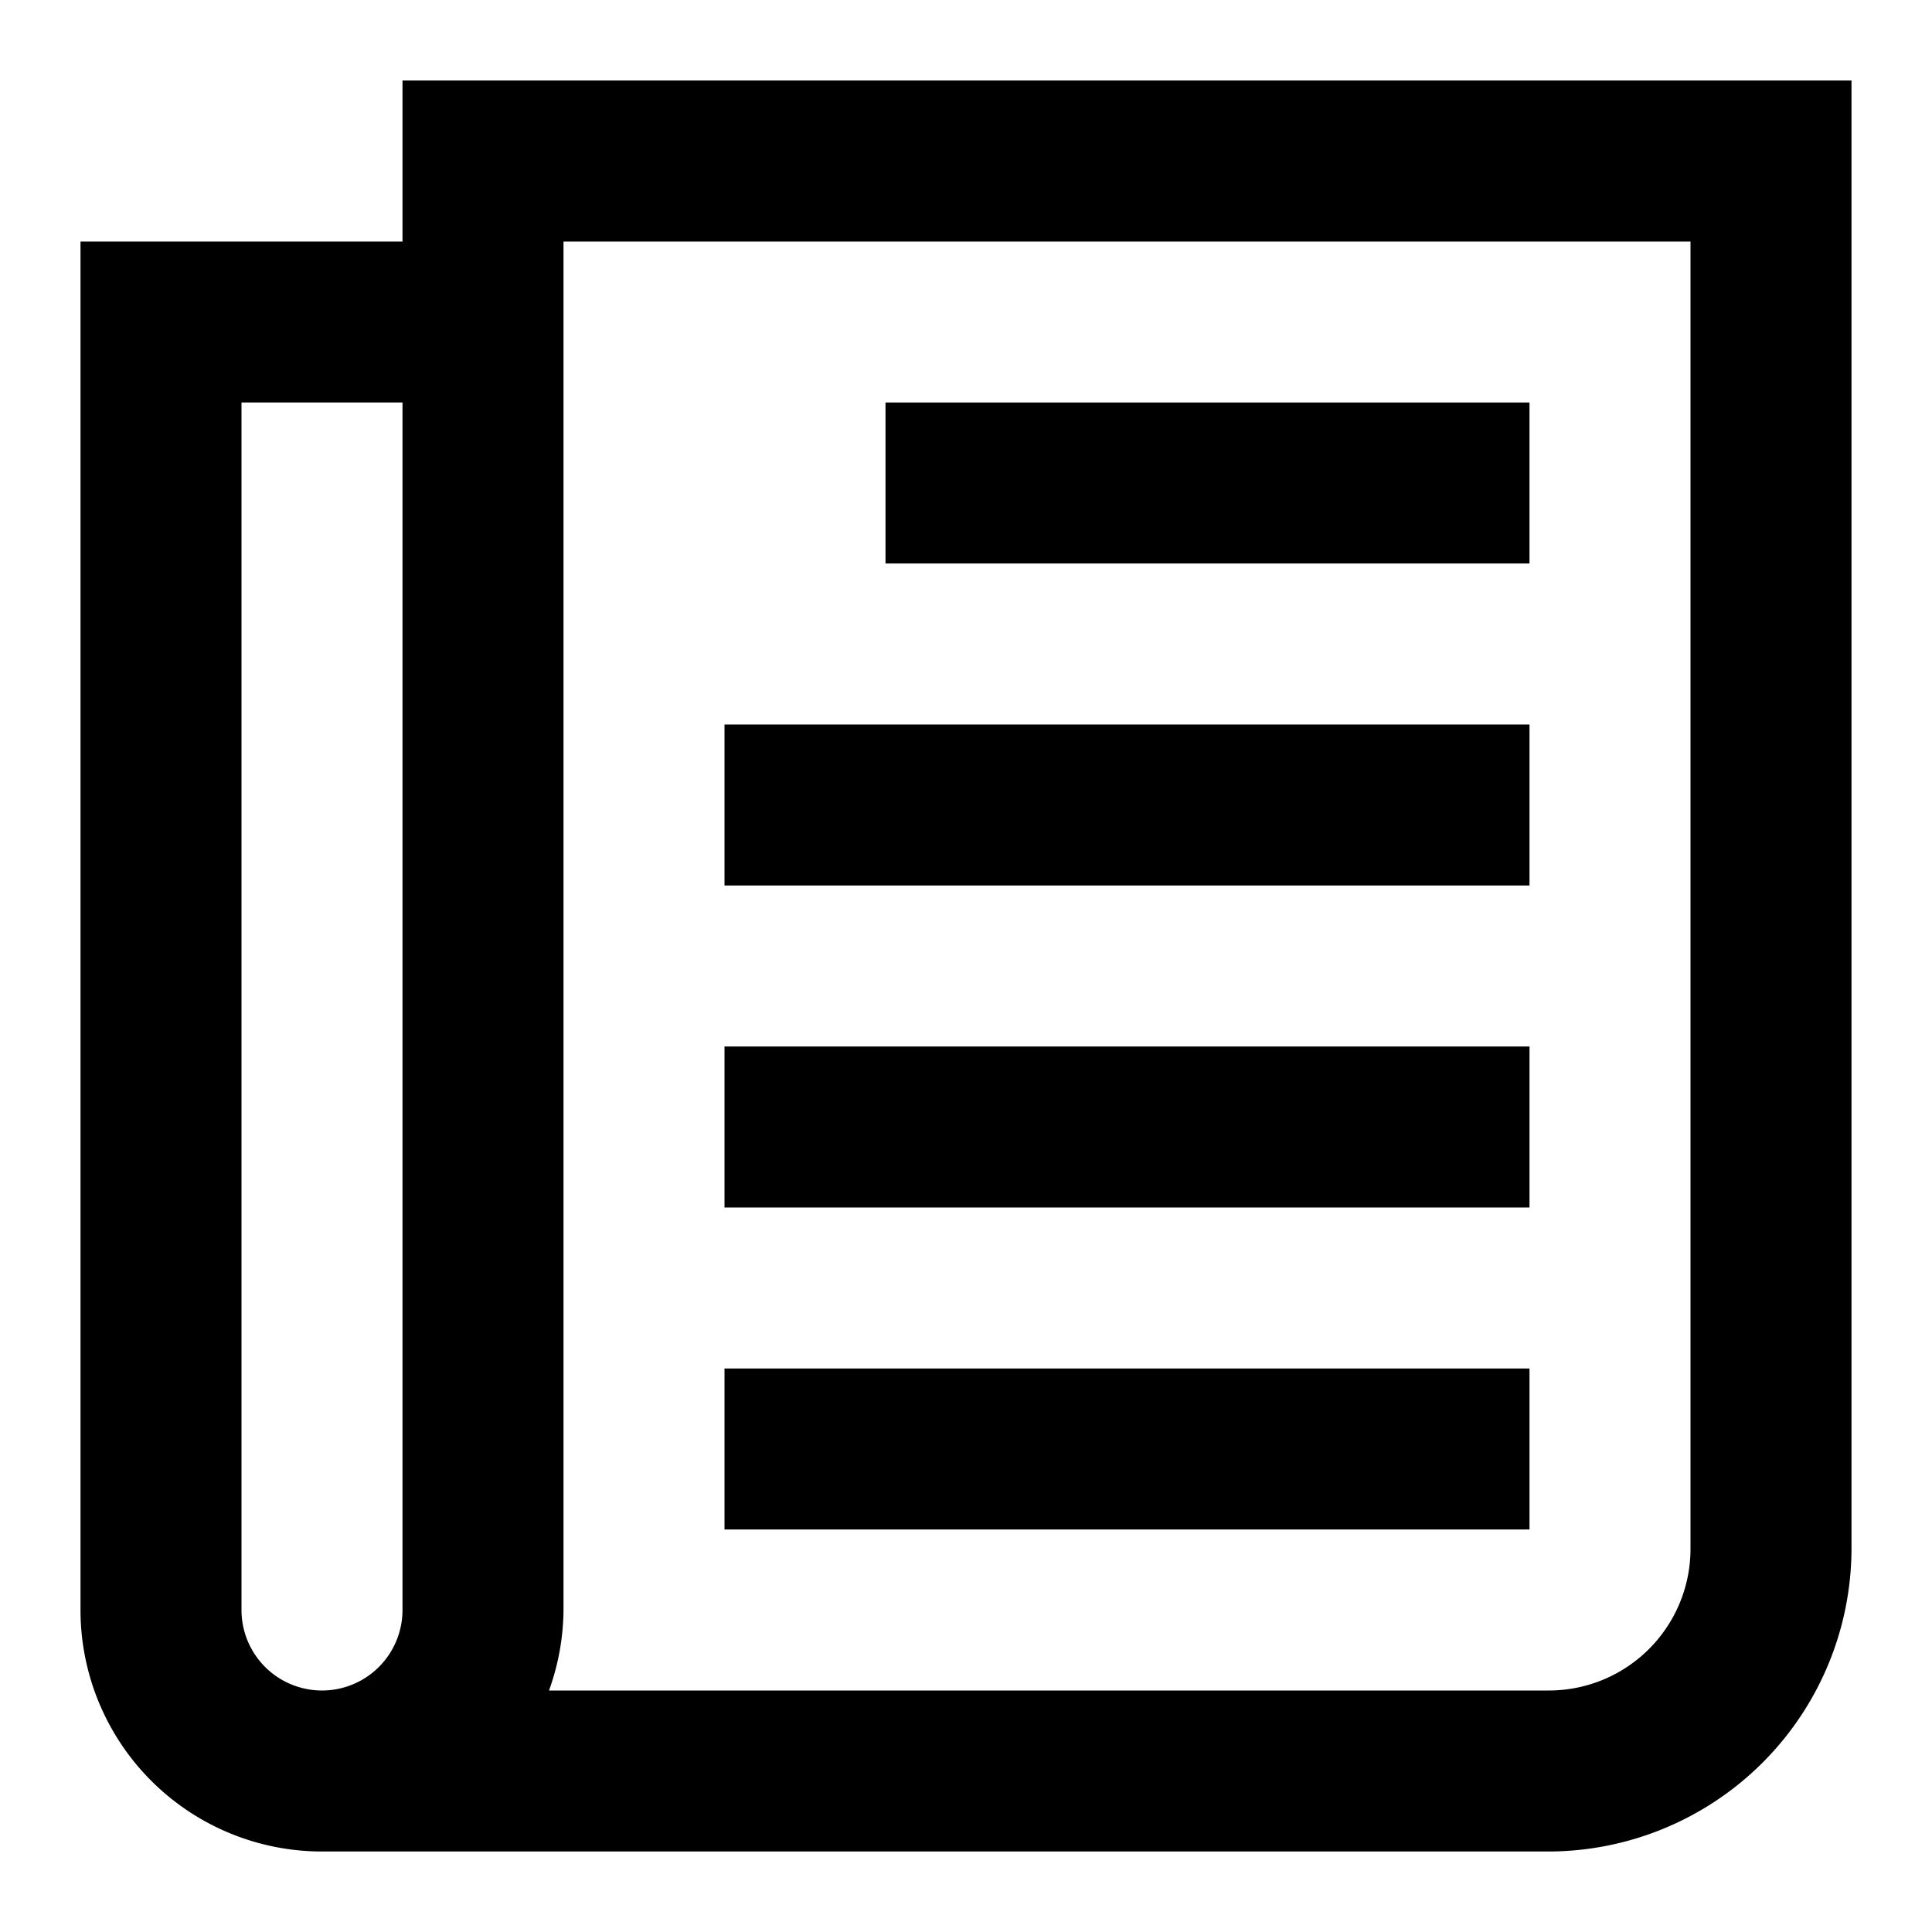
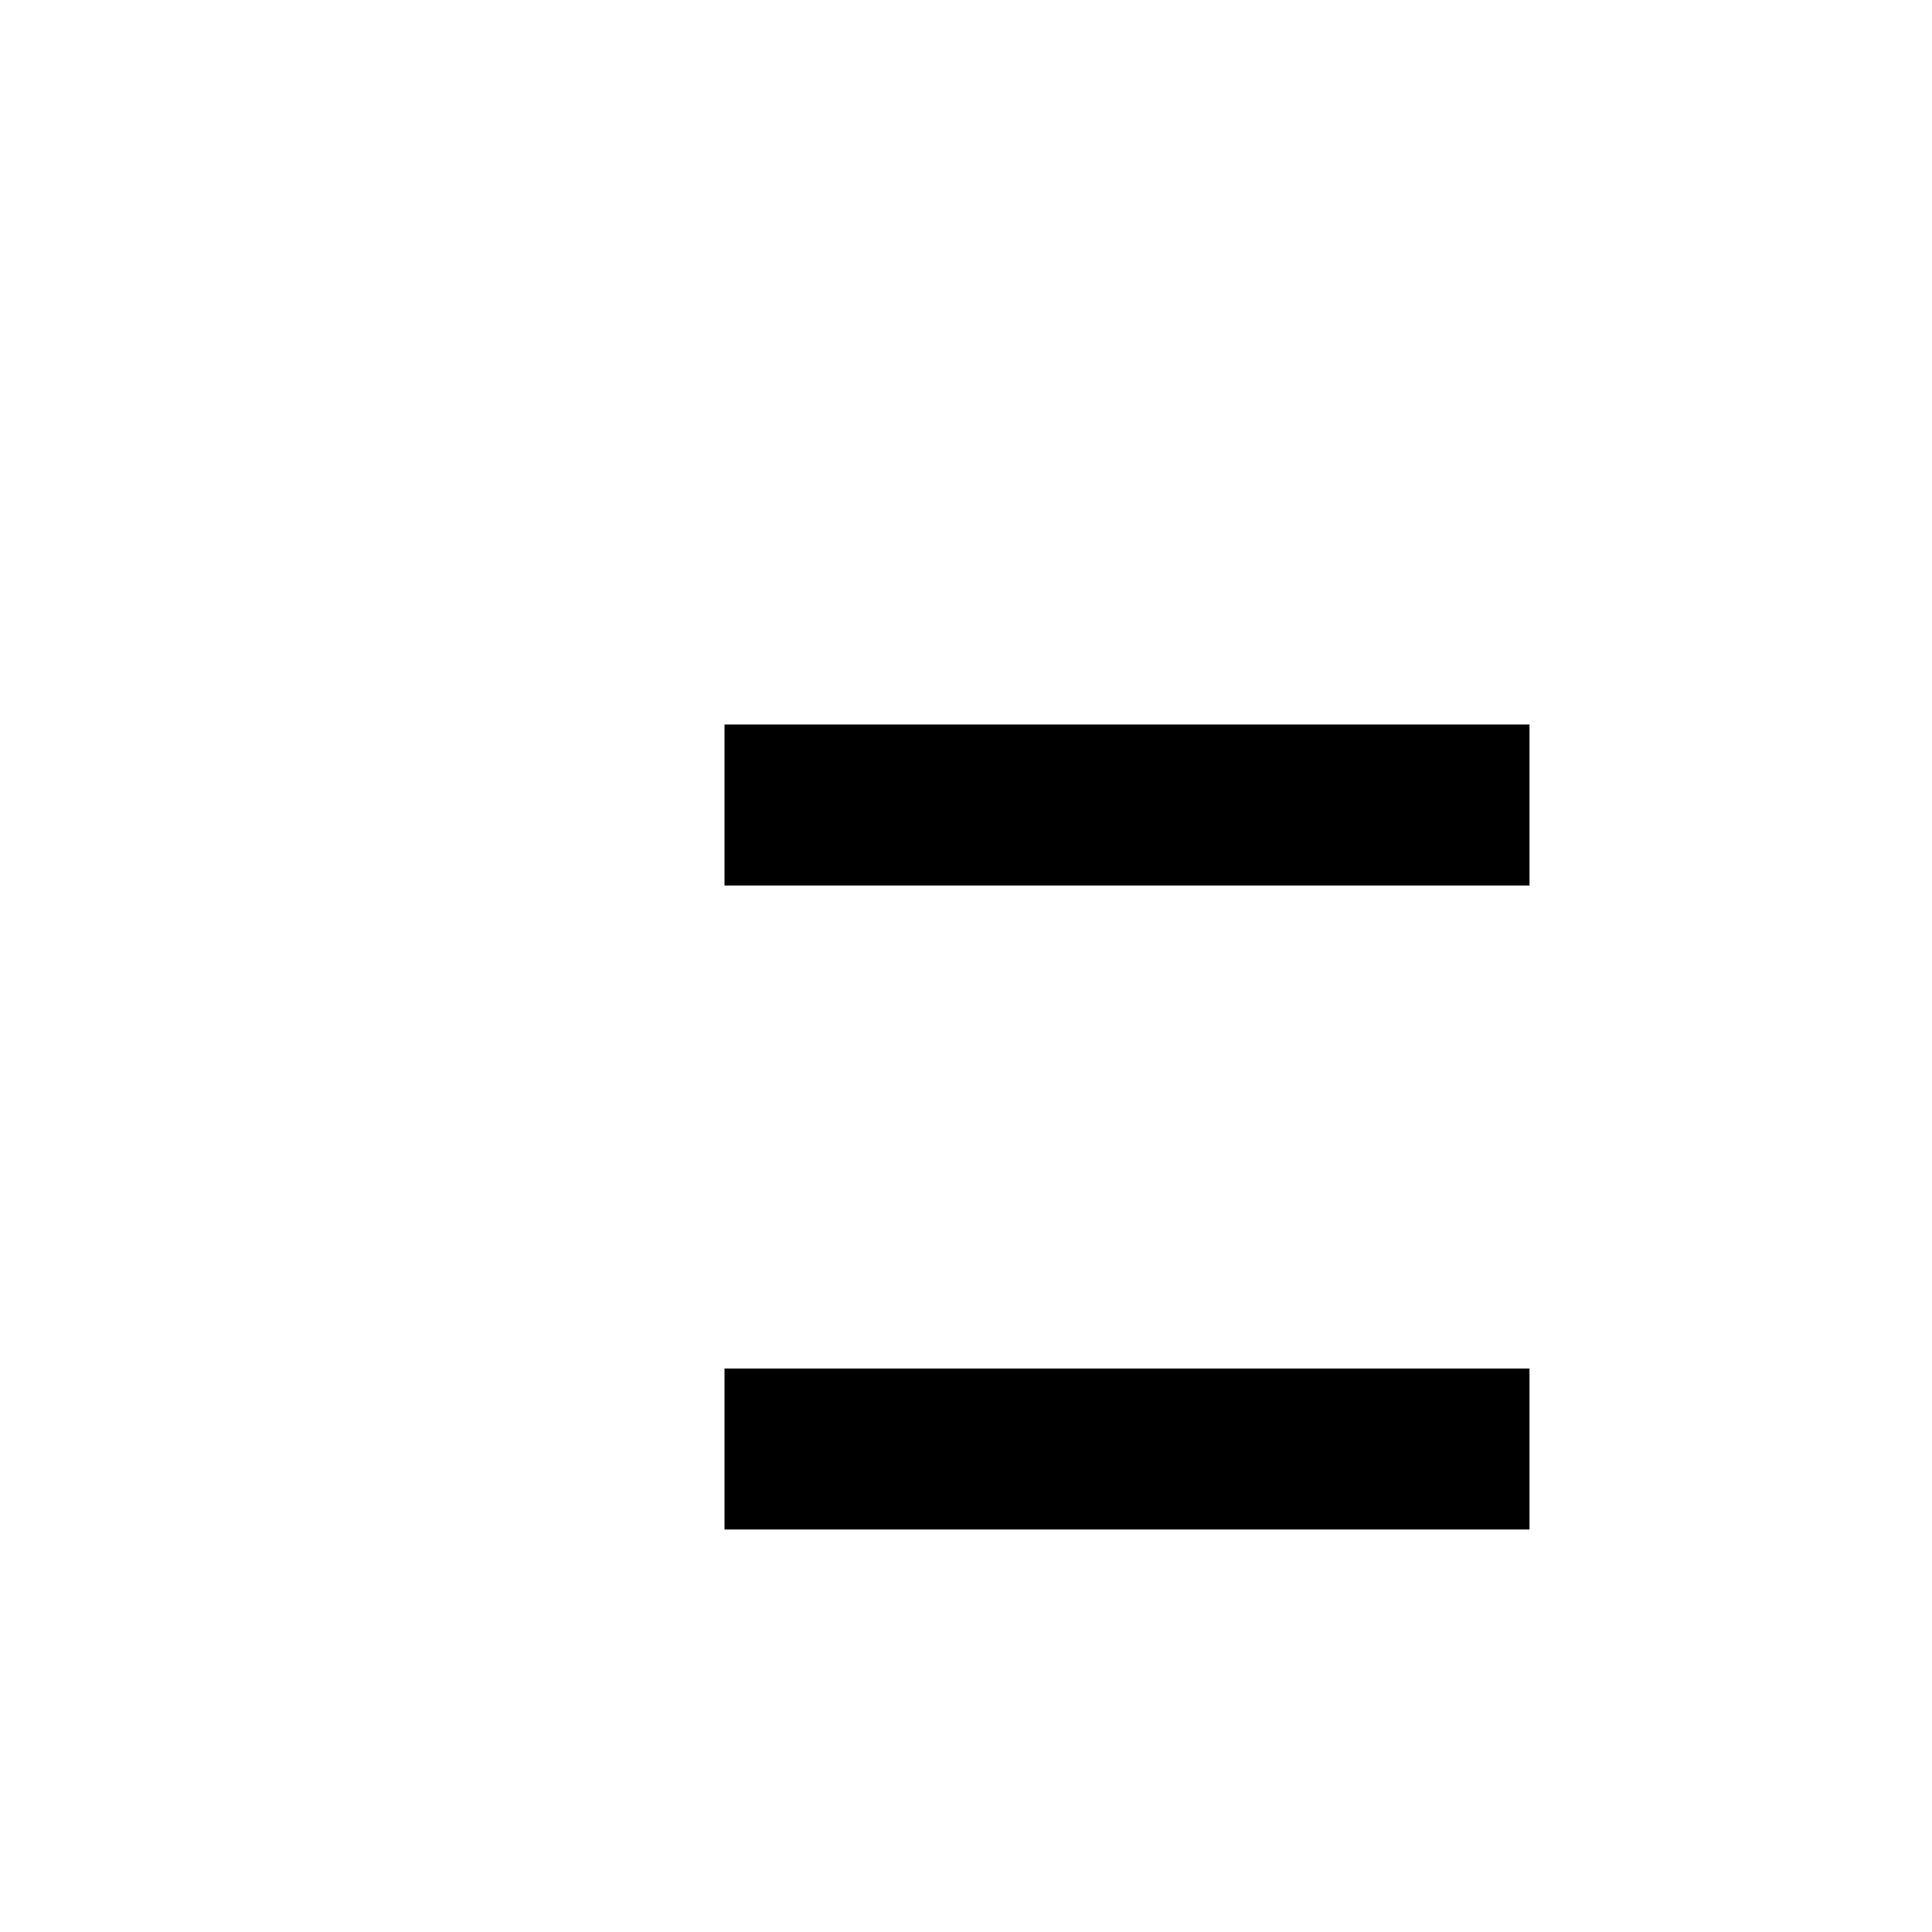
<svg xmlns="http://www.w3.org/2000/svg" id="Layer_1" data-name="Layer 1" viewBox="0 0 24 24">
  <title>Artboard 3</title>
-   <path d="M5,1V3H1V20a3,3,0,0,0,3,3H19.24A3.77,3.77,0,0,0,23,19.24V1ZM3,20V5H5V20a1,1,0,0,1-2,0Zm18-.76A1.76,1.76,0,0,1,19.24,21H6.82A3,3,0,0,0,7,20V3H21Z" />
-   <rect x="11" y="5" width="8" height="2" />
  <rect x="9" y="9" width="10" height="2" />
-   <rect x="9" y="13" width="10" height="2" />
  <rect x="9" y="17" width="10" height="2" />
</svg>